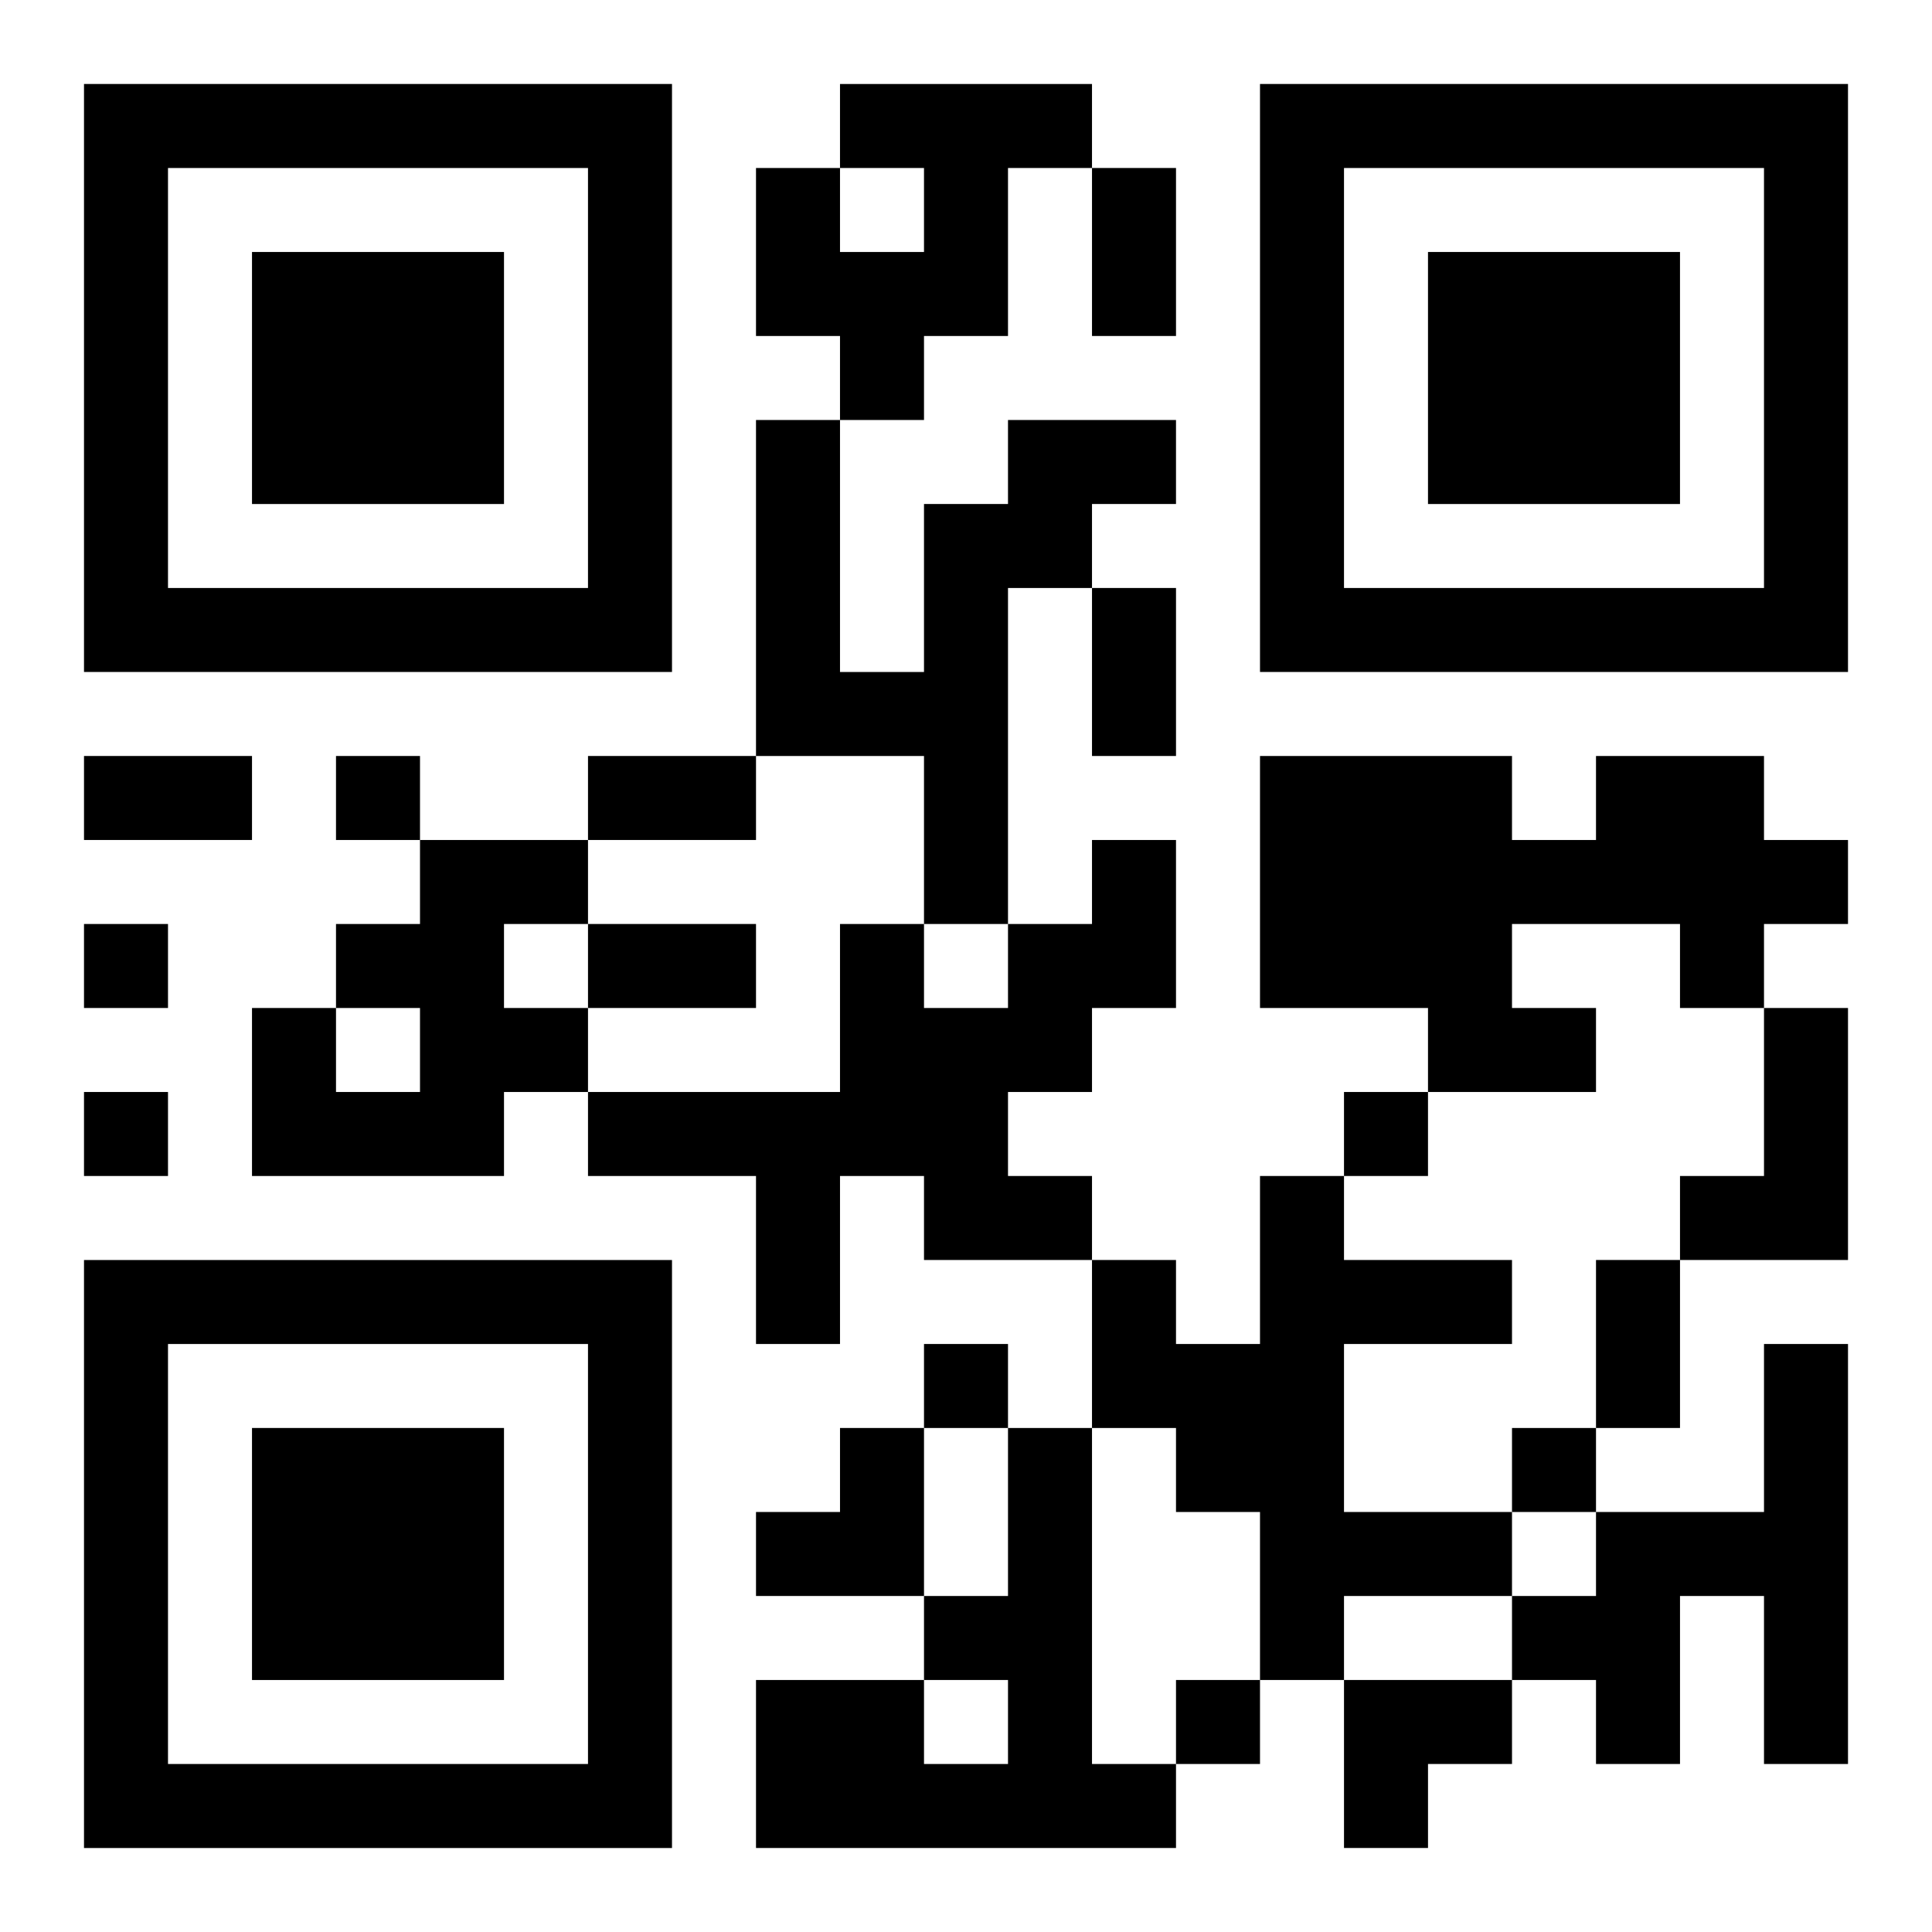
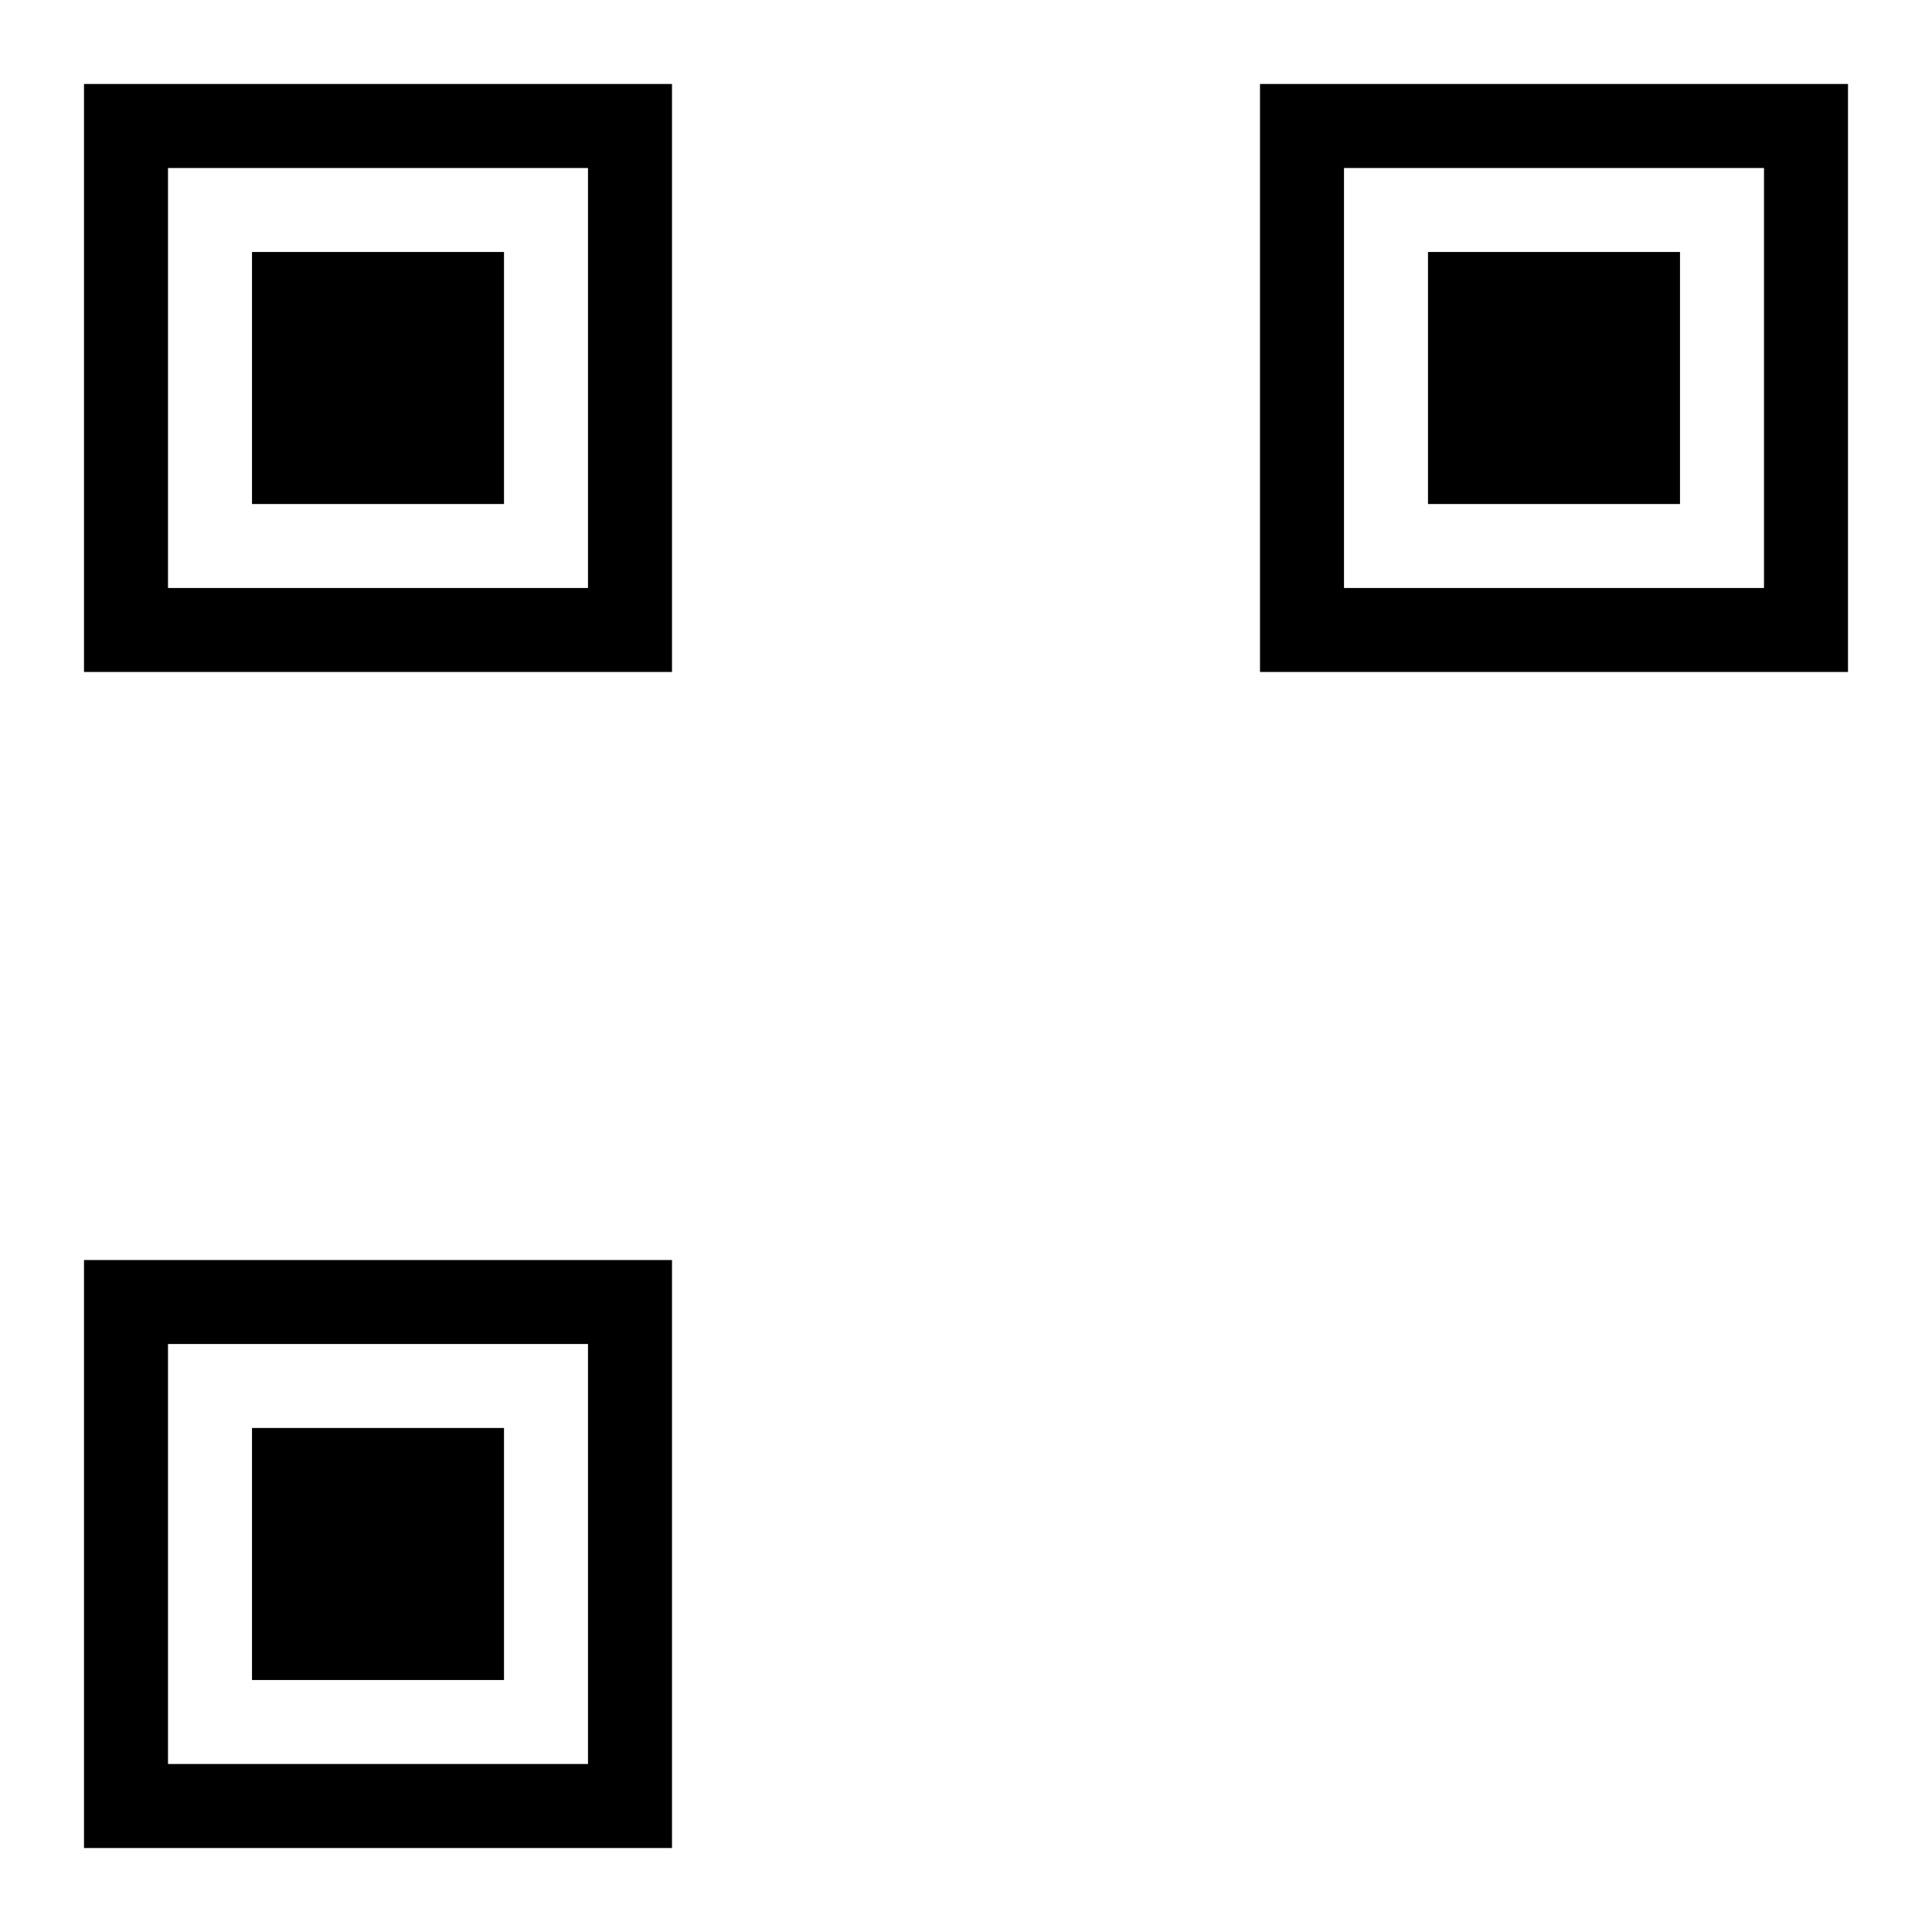
<svg xmlns="http://www.w3.org/2000/svg" xmlns:xlink="http://www.w3.org/1999/xlink" width="250" height="250" baseProfile="full" version="1.1" viewBox="-1 -1 23 23">
  <symbol id="a">
    <path d="m0 7v7h7v-7h-7zm1 1h5v5h-5v-5zm1 1v3h3v-3h-3z" />
  </symbol>
  <use y="-7" xlink:href="#a" />
  <use y="7" xlink:href="#a" />
  <use x="14" y="-7" xlink:href="#a" />
-   <path d="m9 0h3v1h-1v2h-1v1h-1v-1h-1v-2h1v1h1v-1h-1v-1m2 4h2v1h-1v1h-1v4h-1v-2h-2v-4h1v3h1v-2h1v-1m7 4h2v1h1v1h-1v1h-1v-1h-2v1h1v1h-2v-1h-2v-3h3v1h1v-1m-14 1h2v1h-1v1h1v1h-1v1h-3v-2h1v1h1v-1h-1v-1h1v-1m8 0h1v2h-1v1h-1v1h1v1h-2v-1h-1v2h-1v-2h-2v-1h3v-2h1v1h1v-1h1v-1m8 2h1v3h-2v-1h1v-2m-6 2h1v1h2v1h-2v2h2v1h-2v1h-1v-2h-1v-1h-1v-2h1v1h1v-2m6 2h1v5h-1v-2h-1v2h-1v-1h-1v-1h1v-1h2v-2m-9 1h1v4h1v1h-5v-2h2v1h1v-1h-1v-1h1v-2m-8-8v1h1v-1h-1m-3 2v1h1v-1h-1m0 2v1h1v-1h-1m15 0v1h1v-1h-1m-5 3v1h1v-1h-1m7 1v1h1v-1h-1m-4 3v1h1v-1h-1m-1-18h1v2h-1v-2m0 5h1v2h-1v-2m-12 2h2v1h-2v-1m6 0h2v1h-2v-1m0 2h2v1h-2v-1m12 4h1v2h-1v-2m-10 2m1 0h1v2h-2v-1h1zm6 3h2v1h-1v1h-1z" />
</svg>